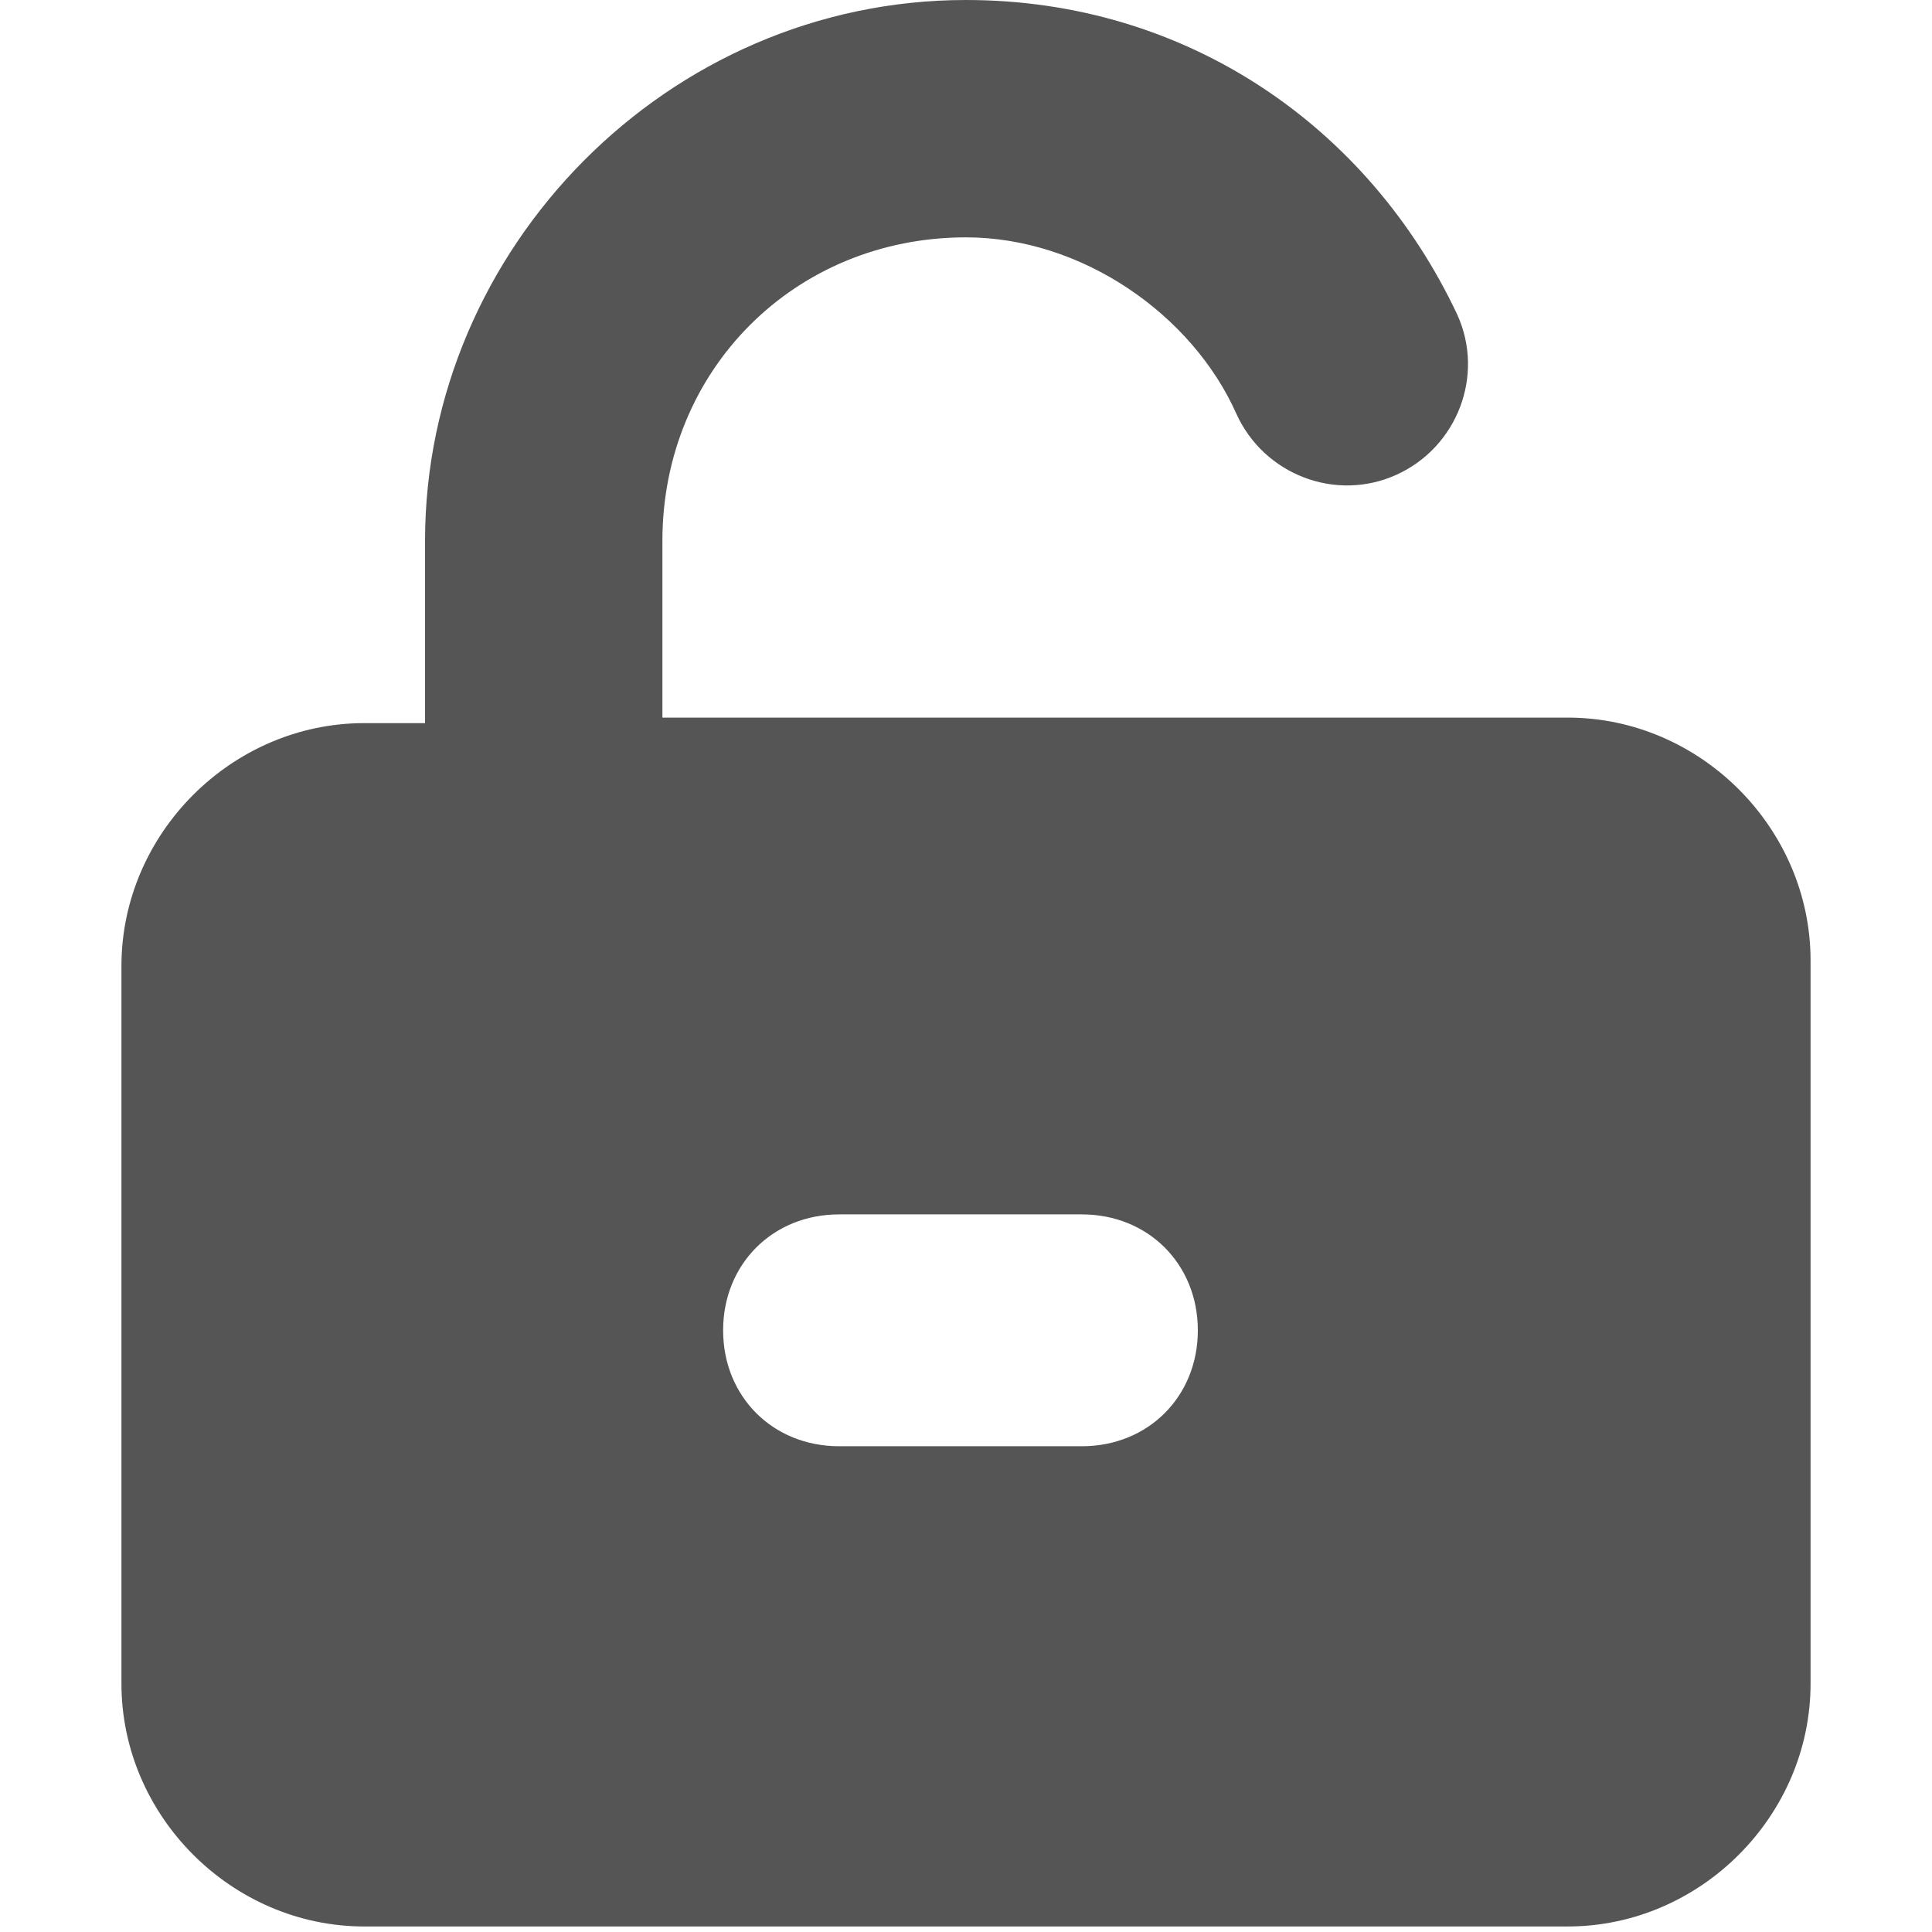
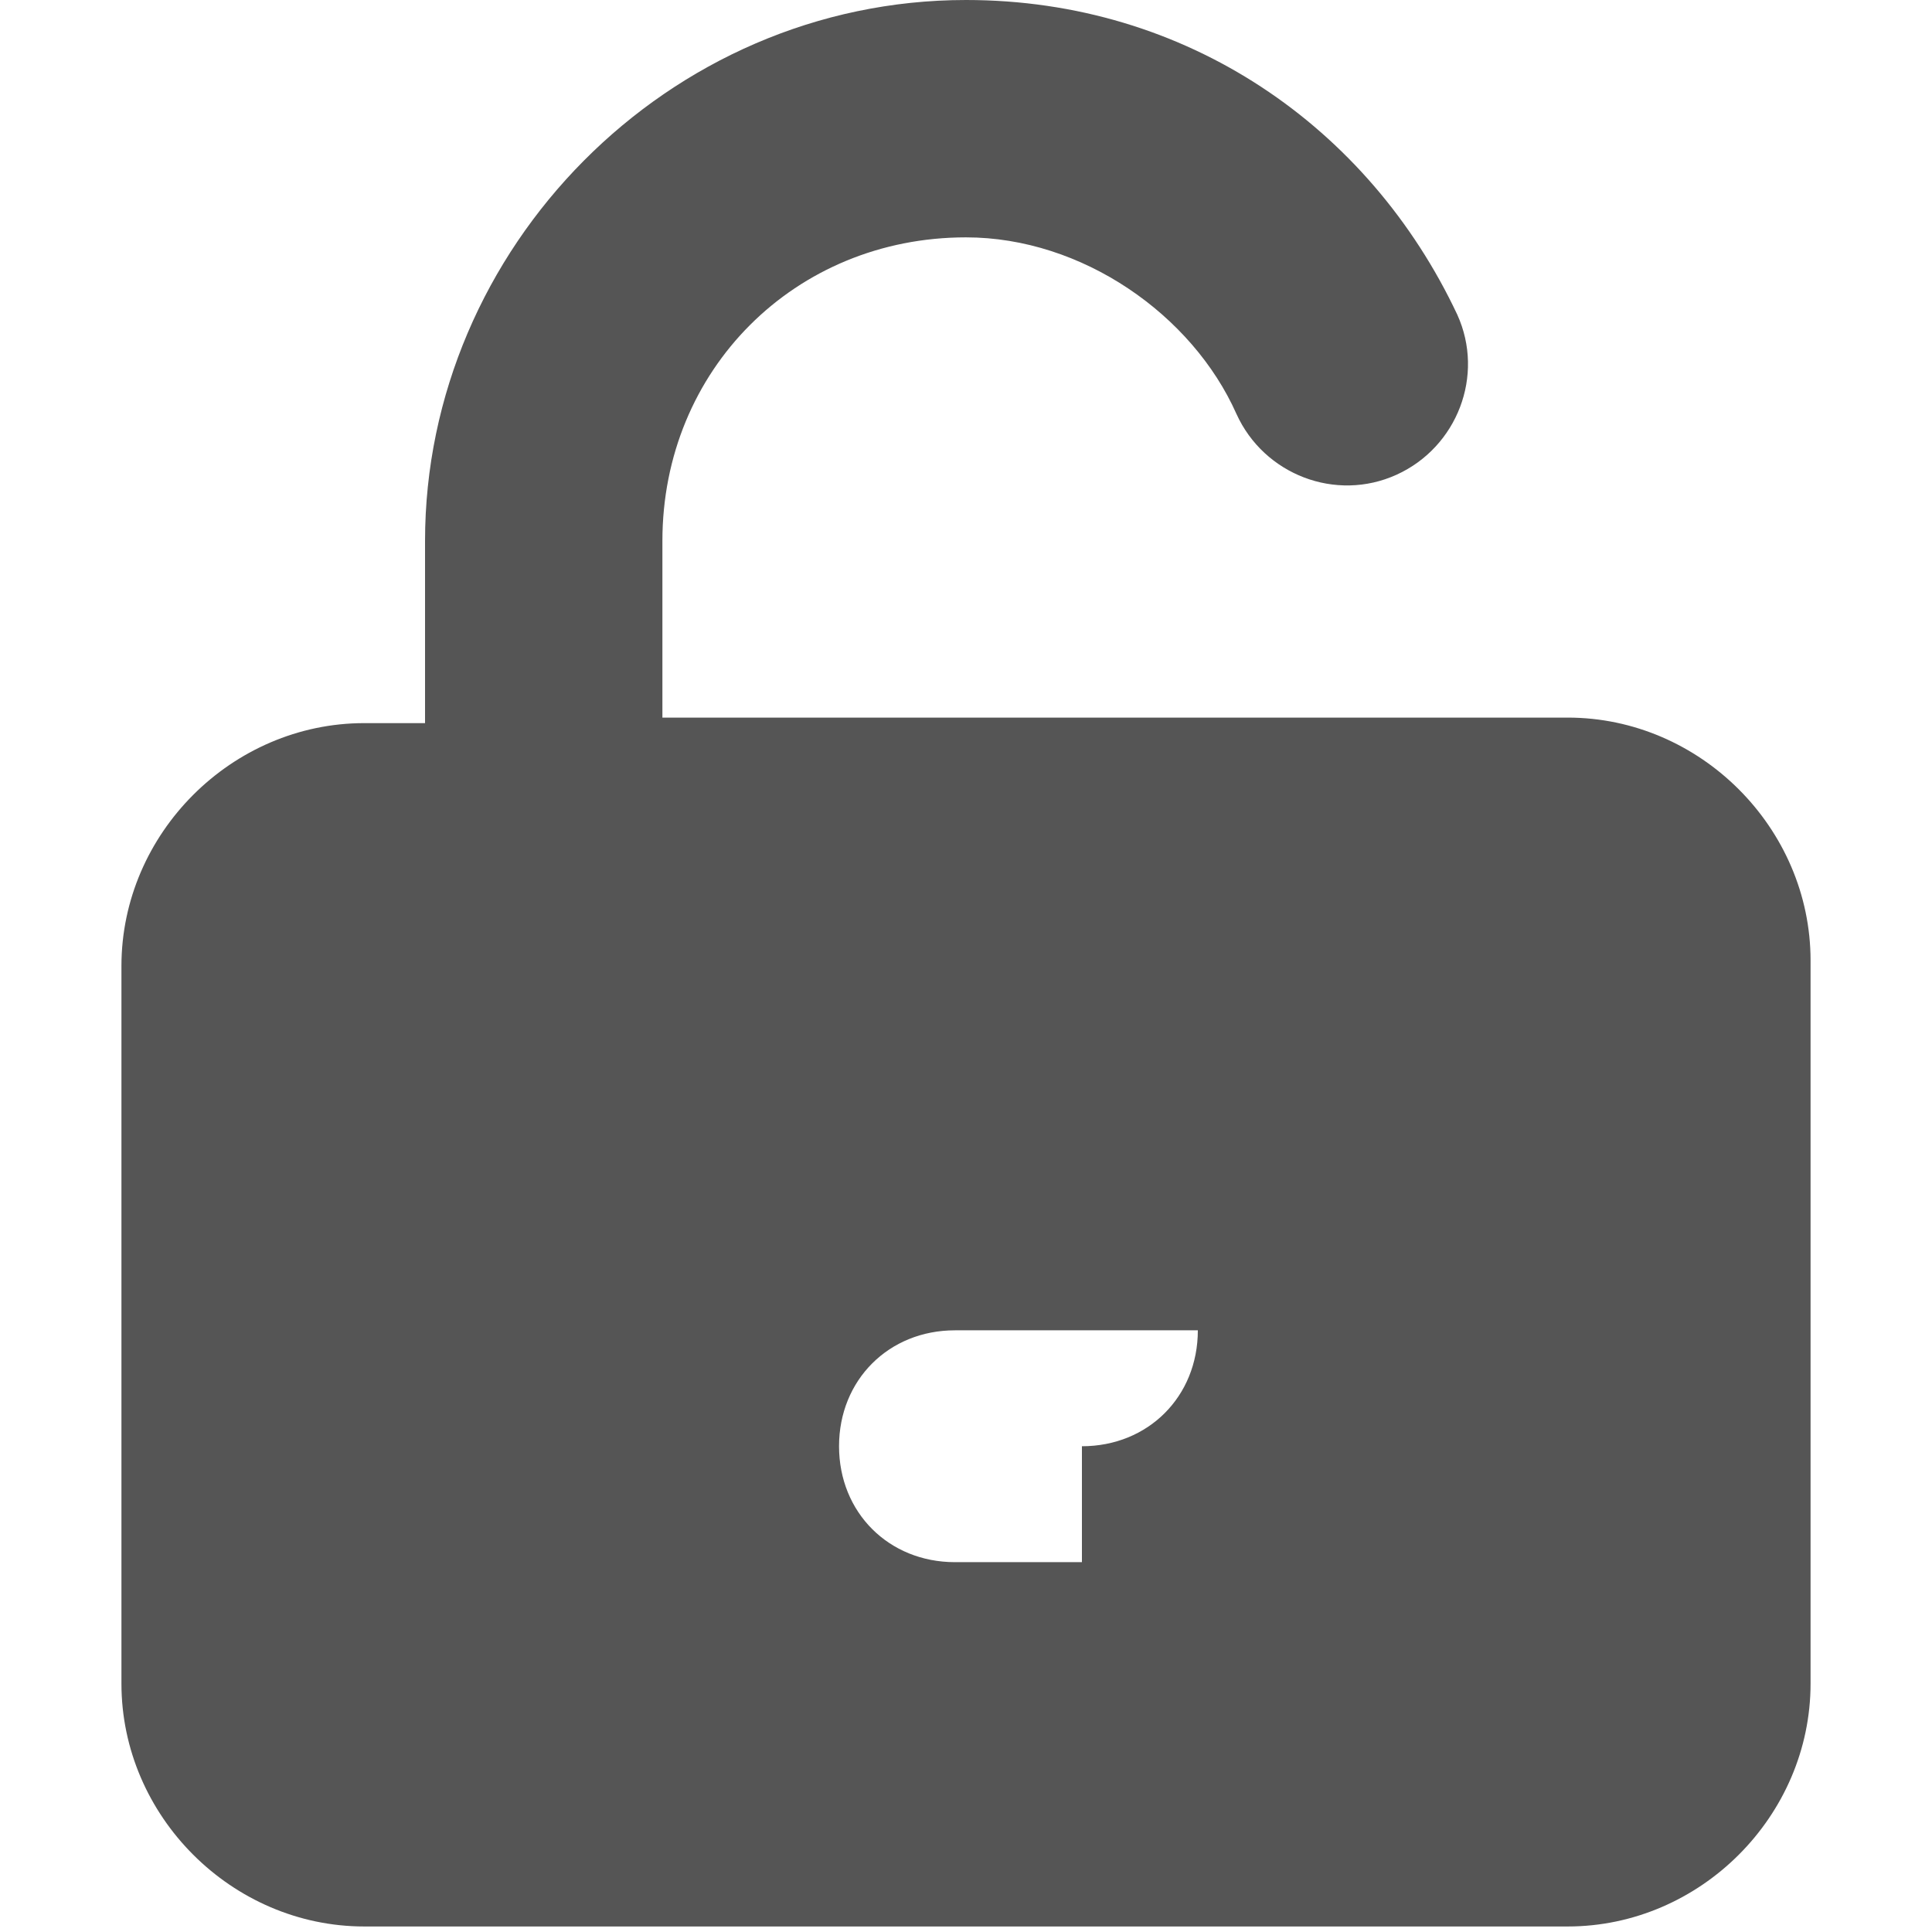
<svg xmlns="http://www.w3.org/2000/svg" version="1.1" id="Ebene_1" x="0px" y="0px" viewBox="0 0 35 35" enable-background="new 0 0 35 35" xml:space="preserve">
-   <path fill="#555555" d="M17.5,4.3c-3.1,0-5.5,2.4-5.5,5.5V13h16.4c2.4,0,4.4,2,4.4,4.4v13.1c0,2.4-2,4.4-4.4,4.4H6.6  c-2.4,0-4.4-2-4.4-4.4V17.5c0-2.4,2-4.4,4.4-4.4h1.1V9.8c0-5.3,4.4-9.8,9.8-9.8c4,0,7.3,2.3,8.9,5.7c0.5,1.1,0,2.4-1.1,2.9  c-1.1,0.5-2.4,0-2.9-1.1C21.6,5.7,19.6,4.3,17.5,4.3z M19.6,26.2c1.2,0,2.1-0.9,2.1-2.1s-0.9-2.1-2.1-2.1h-4.4  c-1.2,0-2.1,0.9-2.1,2.1s0.9,2.1,2.1,2.1H19.6z" />
+   <path fill="#555555" d="M17.5,4.3c-3.1,0-5.5,2.4-5.5,5.5V13h16.4c2.4,0,4.4,2,4.4,4.4v13.1c0,2.4-2,4.4-4.4,4.4H6.6  c-2.4,0-4.4-2-4.4-4.4V17.5c0-2.4,2-4.4,4.4-4.4h1.1V9.8c0-5.3,4.4-9.8,9.8-9.8c4,0,7.3,2.3,8.9,5.7c0.5,1.1,0,2.4-1.1,2.9  c-1.1,0.5-2.4,0-2.9-1.1C21.6,5.7,19.6,4.3,17.5,4.3z M19.6,26.2c1.2,0,2.1-0.9,2.1-2.1h-4.4  c-1.2,0-2.1,0.9-2.1,2.1s0.9,2.1,2.1,2.1H19.6z" />
</svg>